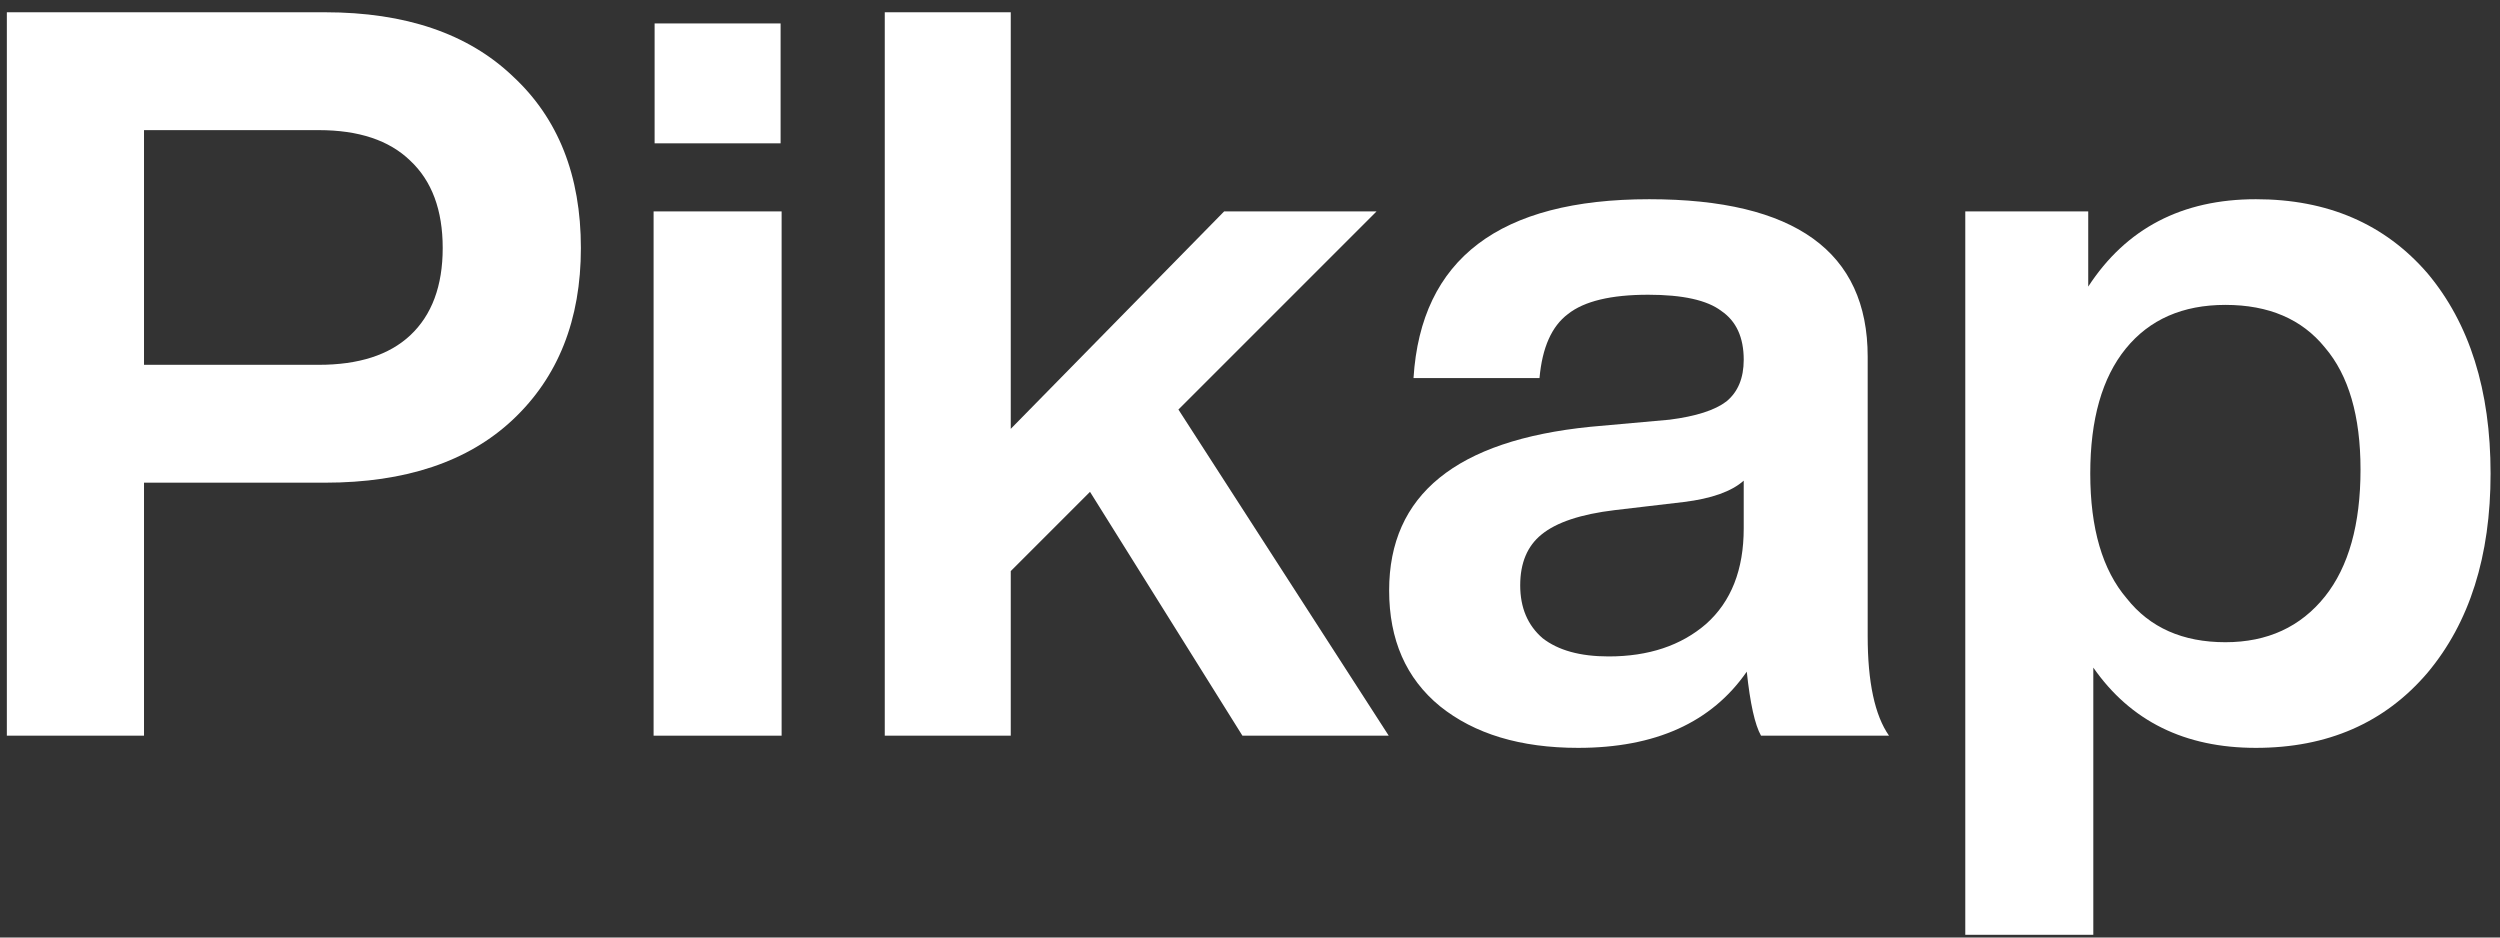
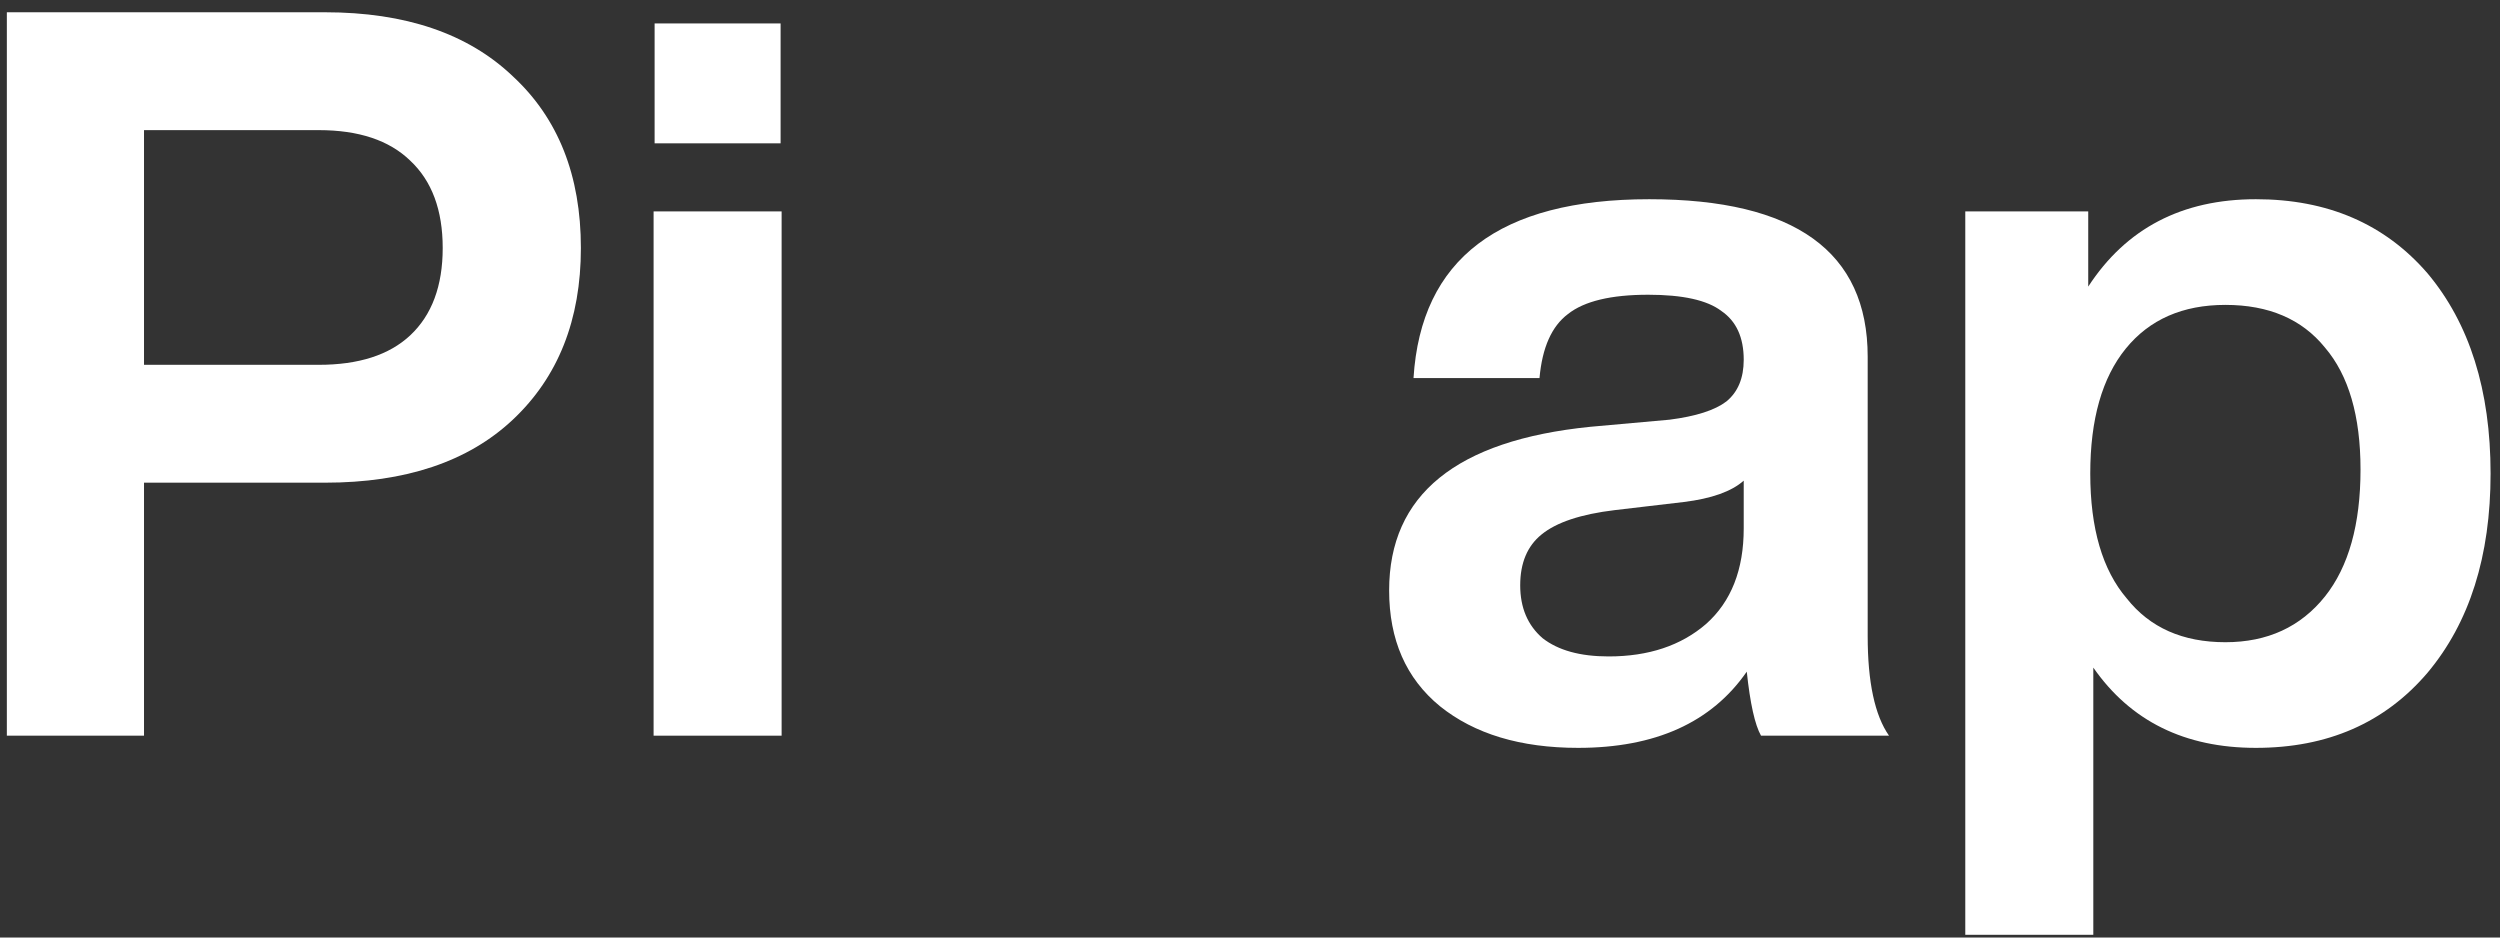
<svg xmlns="http://www.w3.org/2000/svg" width="96" height="36" viewBox="0 0 96 36" fill="none">
  <rect x="0" y="0" width="96" height="36" fill="#333333" stroke="none" />
  <path d="M0.263 0.471H12.475C15.57 0.471 17.976 1.291 19.692 2.929C21.435 4.542 22.306 6.74 22.306 9.523C22.306 12.28 21.435 14.478 19.692 16.116C17.976 17.729 15.57 18.535 12.475 18.535H5.53V28.25H0.263V0.471ZM5.53 14.009H12.241C13.775 14.009 14.945 13.632 15.752 12.878C16.584 12.098 17 10.979 17 9.523C17 8.066 16.584 6.948 15.752 6.168C14.945 5.387 13.775 4.997 12.241 4.997H5.53V14.009Z" fill="white" />
  <path d="M29.975 5.504H25.137V0.9H29.975V5.504ZM30.014 28.25H25.098V8.118H30.014V28.25Z" fill="white" />
-   <path d="M53.327 28.25H47.709L41.856 18.886L38.813 21.93V28.25H33.975V0.471H38.813V16.468L47.007 8.118H52.859L45.251 15.726L53.327 28.25Z" fill="white" />
  <path d="M72.538 28.25H67.623C67.388 27.834 67.206 27.015 67.076 25.792C65.724 27.743 63.565 28.718 60.6 28.718C58.389 28.718 56.62 28.185 55.294 27.119C53.993 26.052 53.343 24.57 53.343 22.671C53.343 19.003 55.918 16.91 61.068 16.389L64.111 16.116C65.126 15.986 65.854 15.752 66.296 15.414C66.738 15.05 66.959 14.517 66.959 13.815C66.959 12.956 66.673 12.332 66.101 11.942C65.555 11.526 64.618 11.318 63.292 11.318C61.861 11.318 60.834 11.565 60.21 12.059C59.586 12.527 59.221 13.346 59.117 14.517H54.279C54.566 9.939 57.583 7.65 63.331 7.65C68.923 7.65 71.719 9.666 71.719 13.697V24.427C71.719 26.195 71.992 27.47 72.538 28.25ZM61.77 25.207C63.305 25.207 64.553 24.791 65.516 23.958C66.478 23.1 66.959 21.878 66.959 20.291V18.457C66.491 18.873 65.724 19.146 64.657 19.277L62.004 19.589C60.704 19.745 59.767 20.057 59.195 20.525C58.649 20.967 58.376 21.617 58.376 22.476C58.376 23.334 58.662 24.01 59.234 24.505C59.833 24.973 60.678 25.207 61.77 25.207Z" fill="white" />
  <path d="M86.625 7.65C89.382 7.65 91.58 8.599 93.219 10.498C94.832 12.423 95.638 14.985 95.638 18.184C95.638 21.357 94.832 23.906 93.219 25.831C91.58 27.756 89.382 28.718 86.625 28.718C83.894 28.718 81.814 27.691 80.383 25.636V35.897H75.467V8.118H80.188V11.005C81.644 8.769 83.79 7.65 86.625 7.65ZM81.67 22.983C82.555 24.101 83.816 24.661 85.455 24.661C87.067 24.661 88.342 24.075 89.278 22.905C90.189 21.761 90.644 20.135 90.644 18.028C90.644 15.973 90.189 14.413 89.278 13.346C88.394 12.254 87.12 11.708 85.455 11.708C83.816 11.708 82.542 12.267 81.631 13.385C80.721 14.504 80.266 16.103 80.266 18.184C80.266 20.291 80.734 21.891 81.67 22.983Z" fill="white" />
</svg>